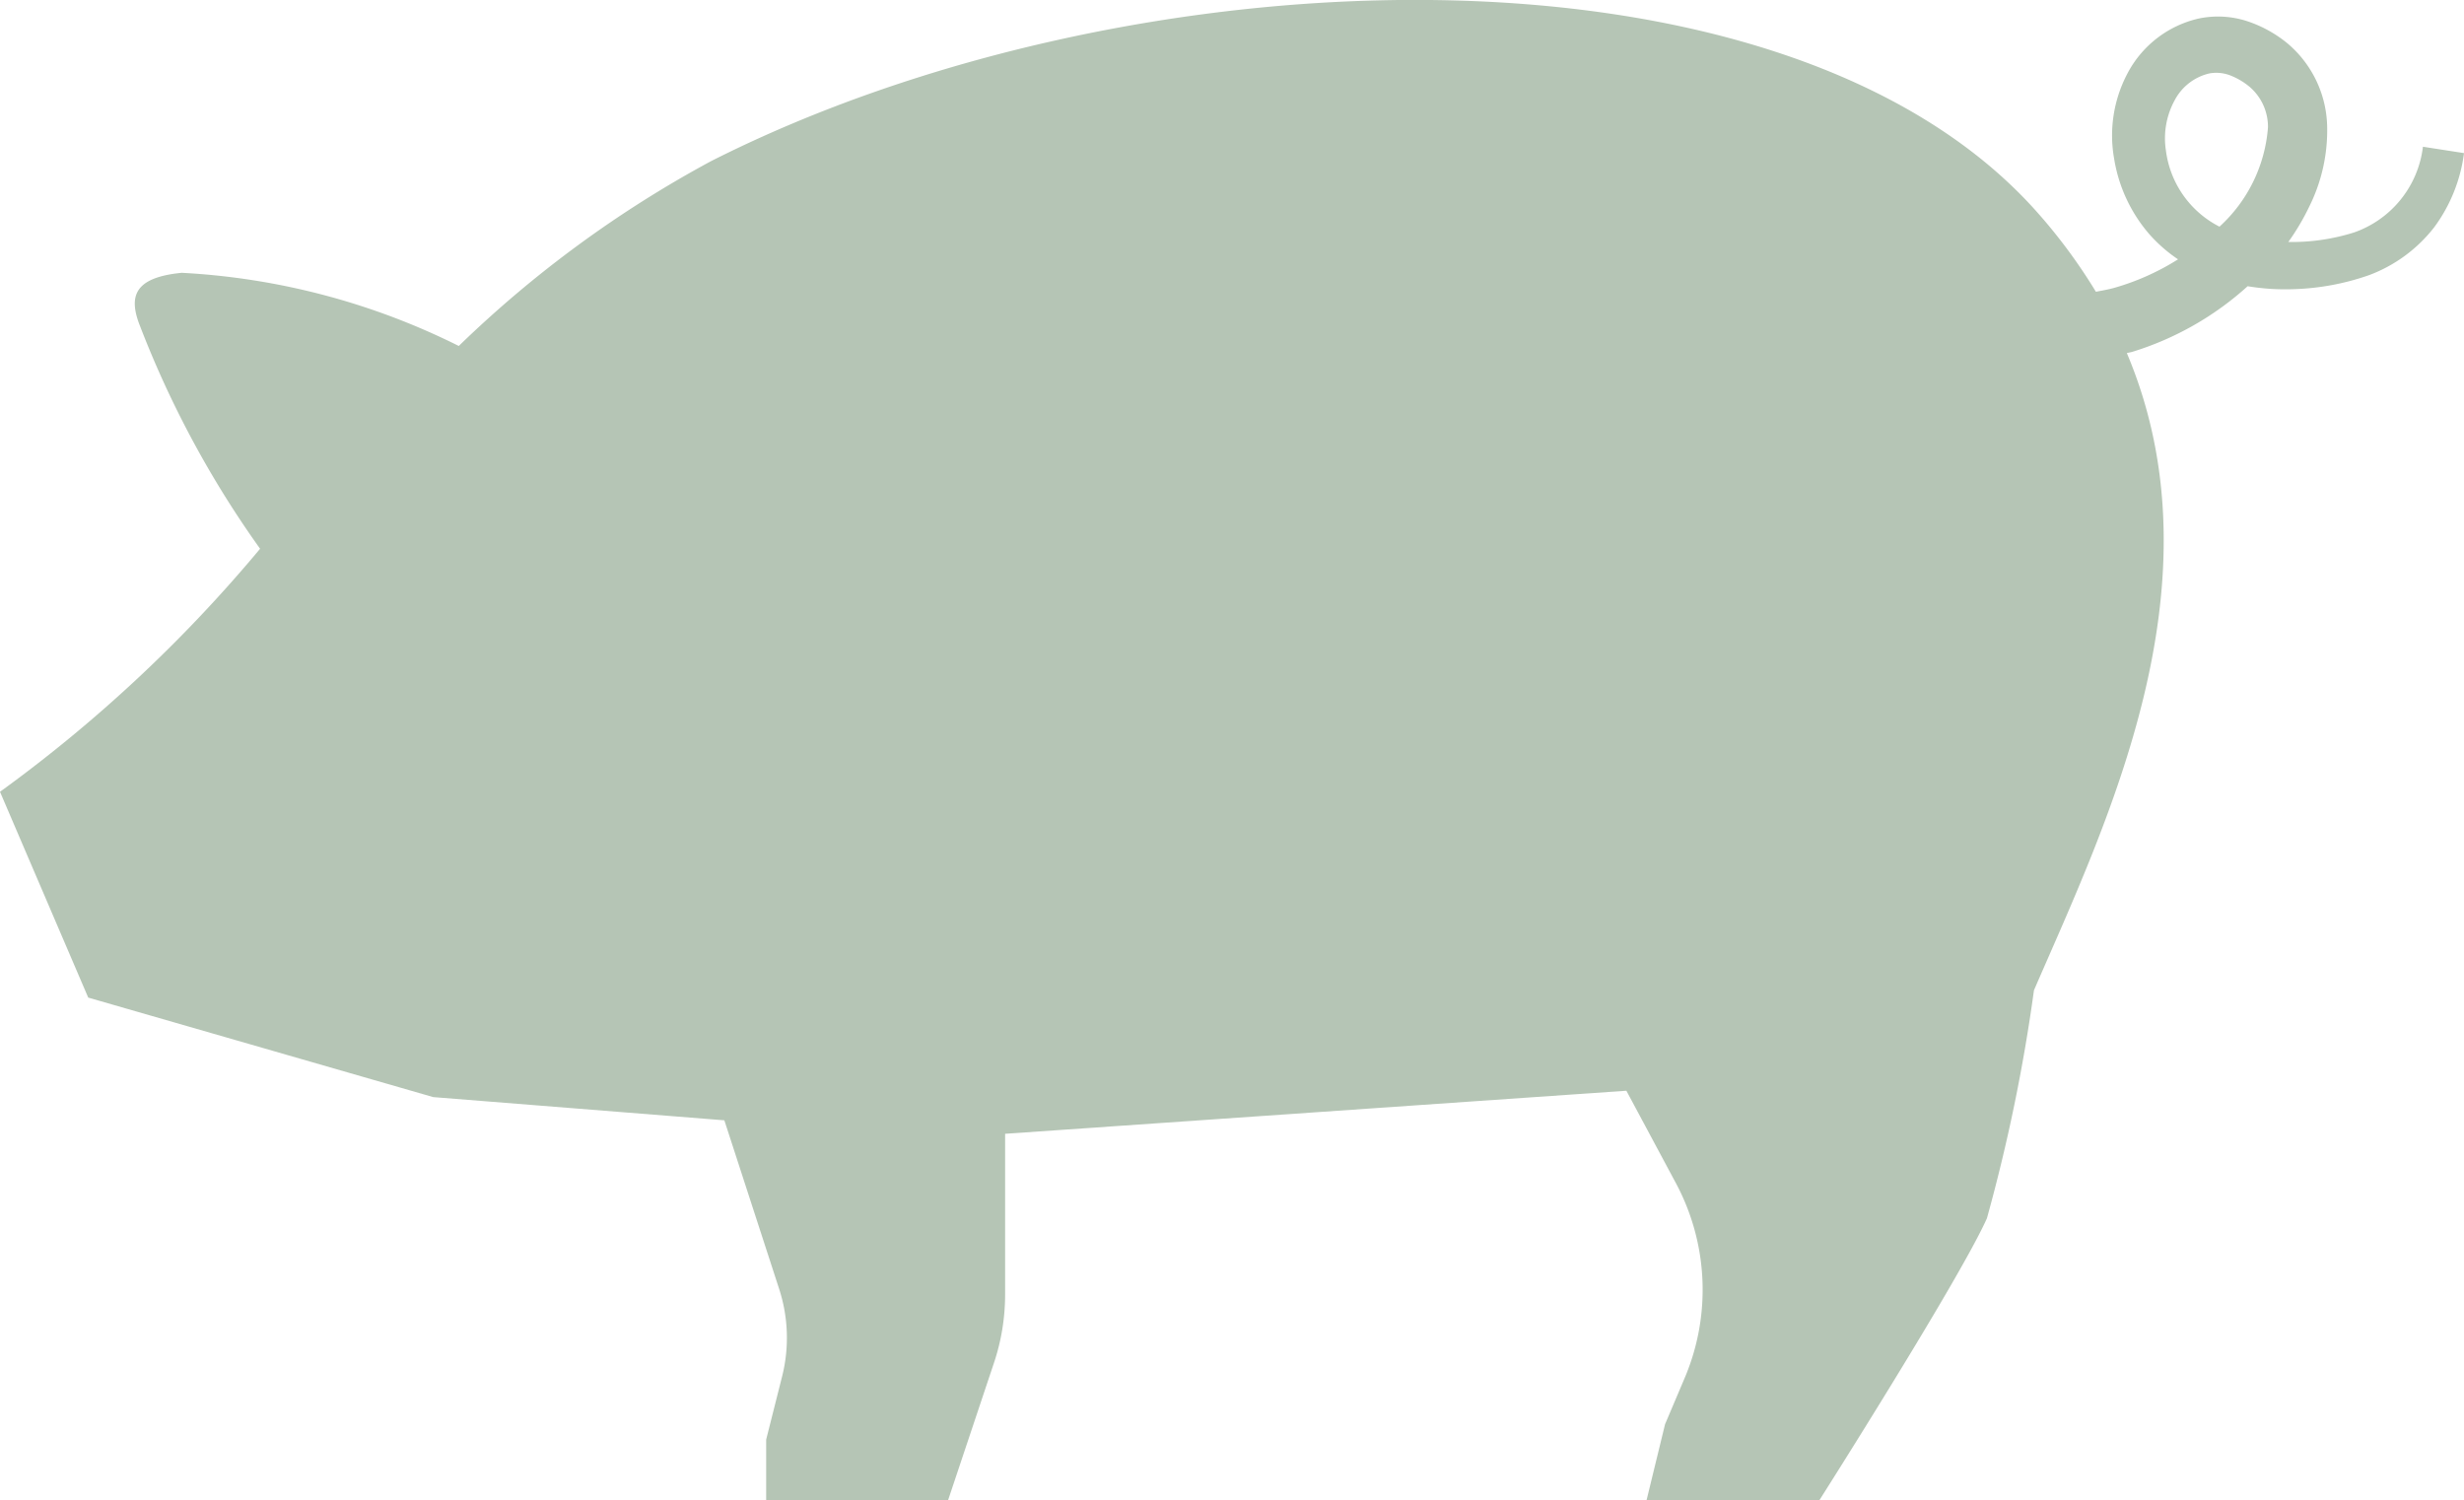
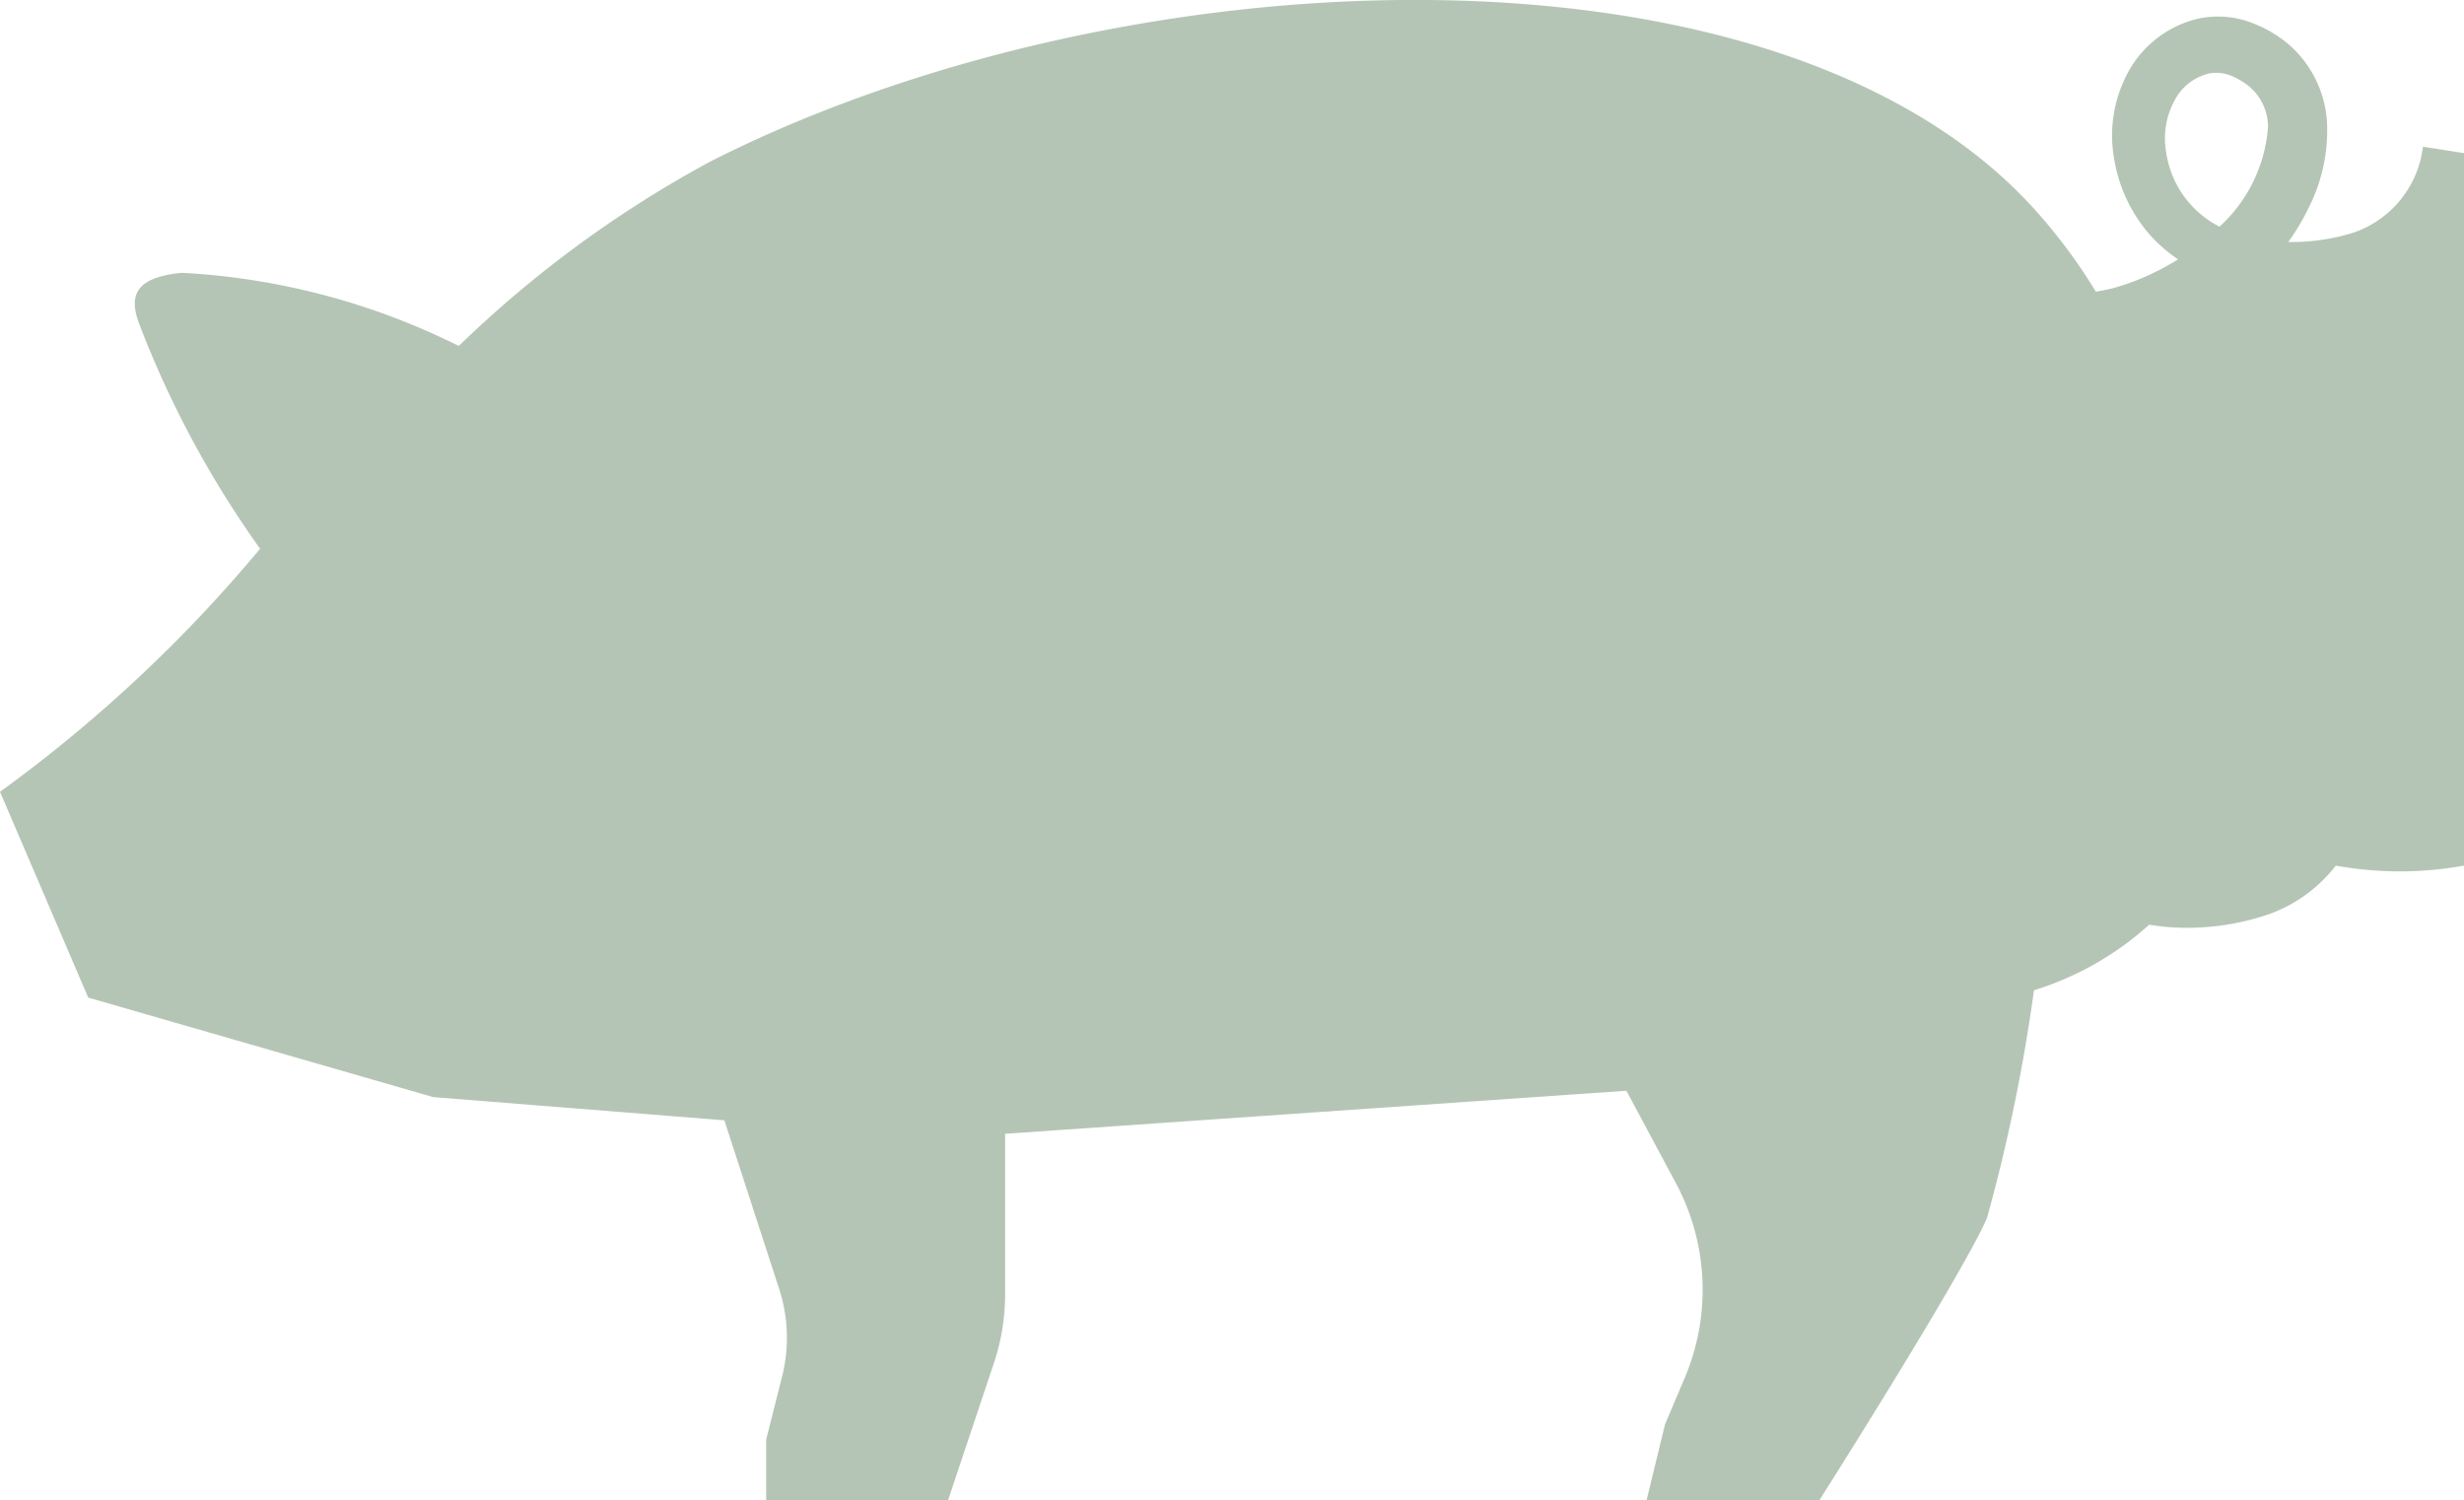
<svg xmlns="http://www.w3.org/2000/svg" width="36" height="21.922" viewBox="0 0 36 21.922">
  <g id="ic_pig" transform="translate(0 -100.114)">
-     <path id="パス_27" data-name="パス 27" d="M35.4,102.258a1.517,1.517,0,0,1-1.008,1.253,3.029,3.029,0,0,1-.891.139c-.023,0-.045,0-.068,0a3.442,3.442,0,0,0,.306-.517A2.5,2.5,0,0,0,34,101.937a1.632,1.632,0,0,0-.585-1.194,1.835,1.835,0,0,0-.581-.319,1.378,1.378,0,0,0-.711-.039,1.57,1.57,0,0,0-1.045.812,1.935,1.935,0,0,0-.19,1.234,2.226,2.226,0,0,0,.506,1.095,2.174,2.174,0,0,0,.428.377,3.583,3.583,0,0,1-.936.418c-.087.024-.176.039-.264.056a8.005,8.005,0,0,0-.828-1.128c-3.691-4.218-13.283-3.878-19.406-.78a16.6,16.6,0,0,0-3.685,2.7A10.262,10.262,0,0,0,2.655,104.1c-.7.069-.781.347-.608.781A14.625,14.625,0,0,0,3.8,108.132,20.953,20.953,0,0,1,0,111.683l1.289,3.007,5.041,1.454,4.253.339.8,2.462a2.31,2.31,0,0,1,.044,1.28l-.233.923v.888h2.657l.673-2.014a3.14,3.14,0,0,0,.161-.993v-2.349l9.077-.629.724,1.351a3.3,3.3,0,0,1,.127,2.848l-.286.674-.271,1.113H26.58s2.058-3.241,2.45-4.123a25.286,25.286,0,0,0,.687-3.331c1.059-2.444,2.777-5.945,1.357-9.31.027-.007.055-.011.082-.019a4.47,4.47,0,0,0,1.683-.958,3.359,3.359,0,0,0,.677.043,3.654,3.654,0,0,0,1.1-.206,2.163,2.163,0,0,0,.95-.7A2.318,2.318,0,0,0,36,102.351Zm-2.97,1.169a1.454,1.454,0,0,1-.785-1.113,1.158,1.158,0,0,1,.128-.735.769.769,0,0,1,.511-.393.574.574,0,0,1,.291.026,1.017,1.017,0,0,1,.3.177.77.77,0,0,1,.261.586A2.184,2.184,0,0,1,32.426,103.427Z" fill="#b5c5b5" />
+     <path id="パス_27" data-name="パス 27" d="M35.4,102.258a1.517,1.517,0,0,1-1.008,1.253,3.029,3.029,0,0,1-.891.139c-.023,0-.045,0-.068,0a3.442,3.442,0,0,0,.306-.517A2.5,2.5,0,0,0,34,101.937a1.632,1.632,0,0,0-.585-1.194,1.835,1.835,0,0,0-.581-.319,1.378,1.378,0,0,0-.711-.039,1.57,1.57,0,0,0-1.045.812,1.935,1.935,0,0,0-.19,1.234,2.226,2.226,0,0,0,.506,1.095,2.174,2.174,0,0,0,.428.377,3.583,3.583,0,0,1-.936.418c-.087.024-.176.039-.264.056a8.005,8.005,0,0,0-.828-1.128c-3.691-4.218-13.283-3.878-19.406-.78a16.6,16.6,0,0,0-3.685,2.7A10.262,10.262,0,0,0,2.655,104.1c-.7.069-.781.347-.608.781A14.625,14.625,0,0,0,3.8,108.132,20.953,20.953,0,0,1,0,111.683l1.289,3.007,5.041,1.454,4.253.339.8,2.462a2.31,2.31,0,0,1,.044,1.28l-.233.923v.888h2.657l.673-2.014a3.14,3.14,0,0,0,.161-.993v-2.349l9.077-.629.724,1.351a3.3,3.3,0,0,1,.127,2.848l-.286.674-.271,1.113H26.58s2.058-3.241,2.45-4.123a25.286,25.286,0,0,0,.687-3.331a4.47,4.47,0,0,0,1.683-.958,3.359,3.359,0,0,0,.677.043,3.654,3.654,0,0,0,1.1-.206,2.163,2.163,0,0,0,.95-.7A2.318,2.318,0,0,0,36,102.351Zm-2.97,1.169a1.454,1.454,0,0,1-.785-1.113,1.158,1.158,0,0,1,.128-.735.769.769,0,0,1,.511-.393.574.574,0,0,1,.291.026,1.017,1.017,0,0,1,.3.177.77.77,0,0,1,.261.586A2.184,2.184,0,0,1,32.426,103.427Z" fill="#b5c5b5" />
  </g>
</svg>